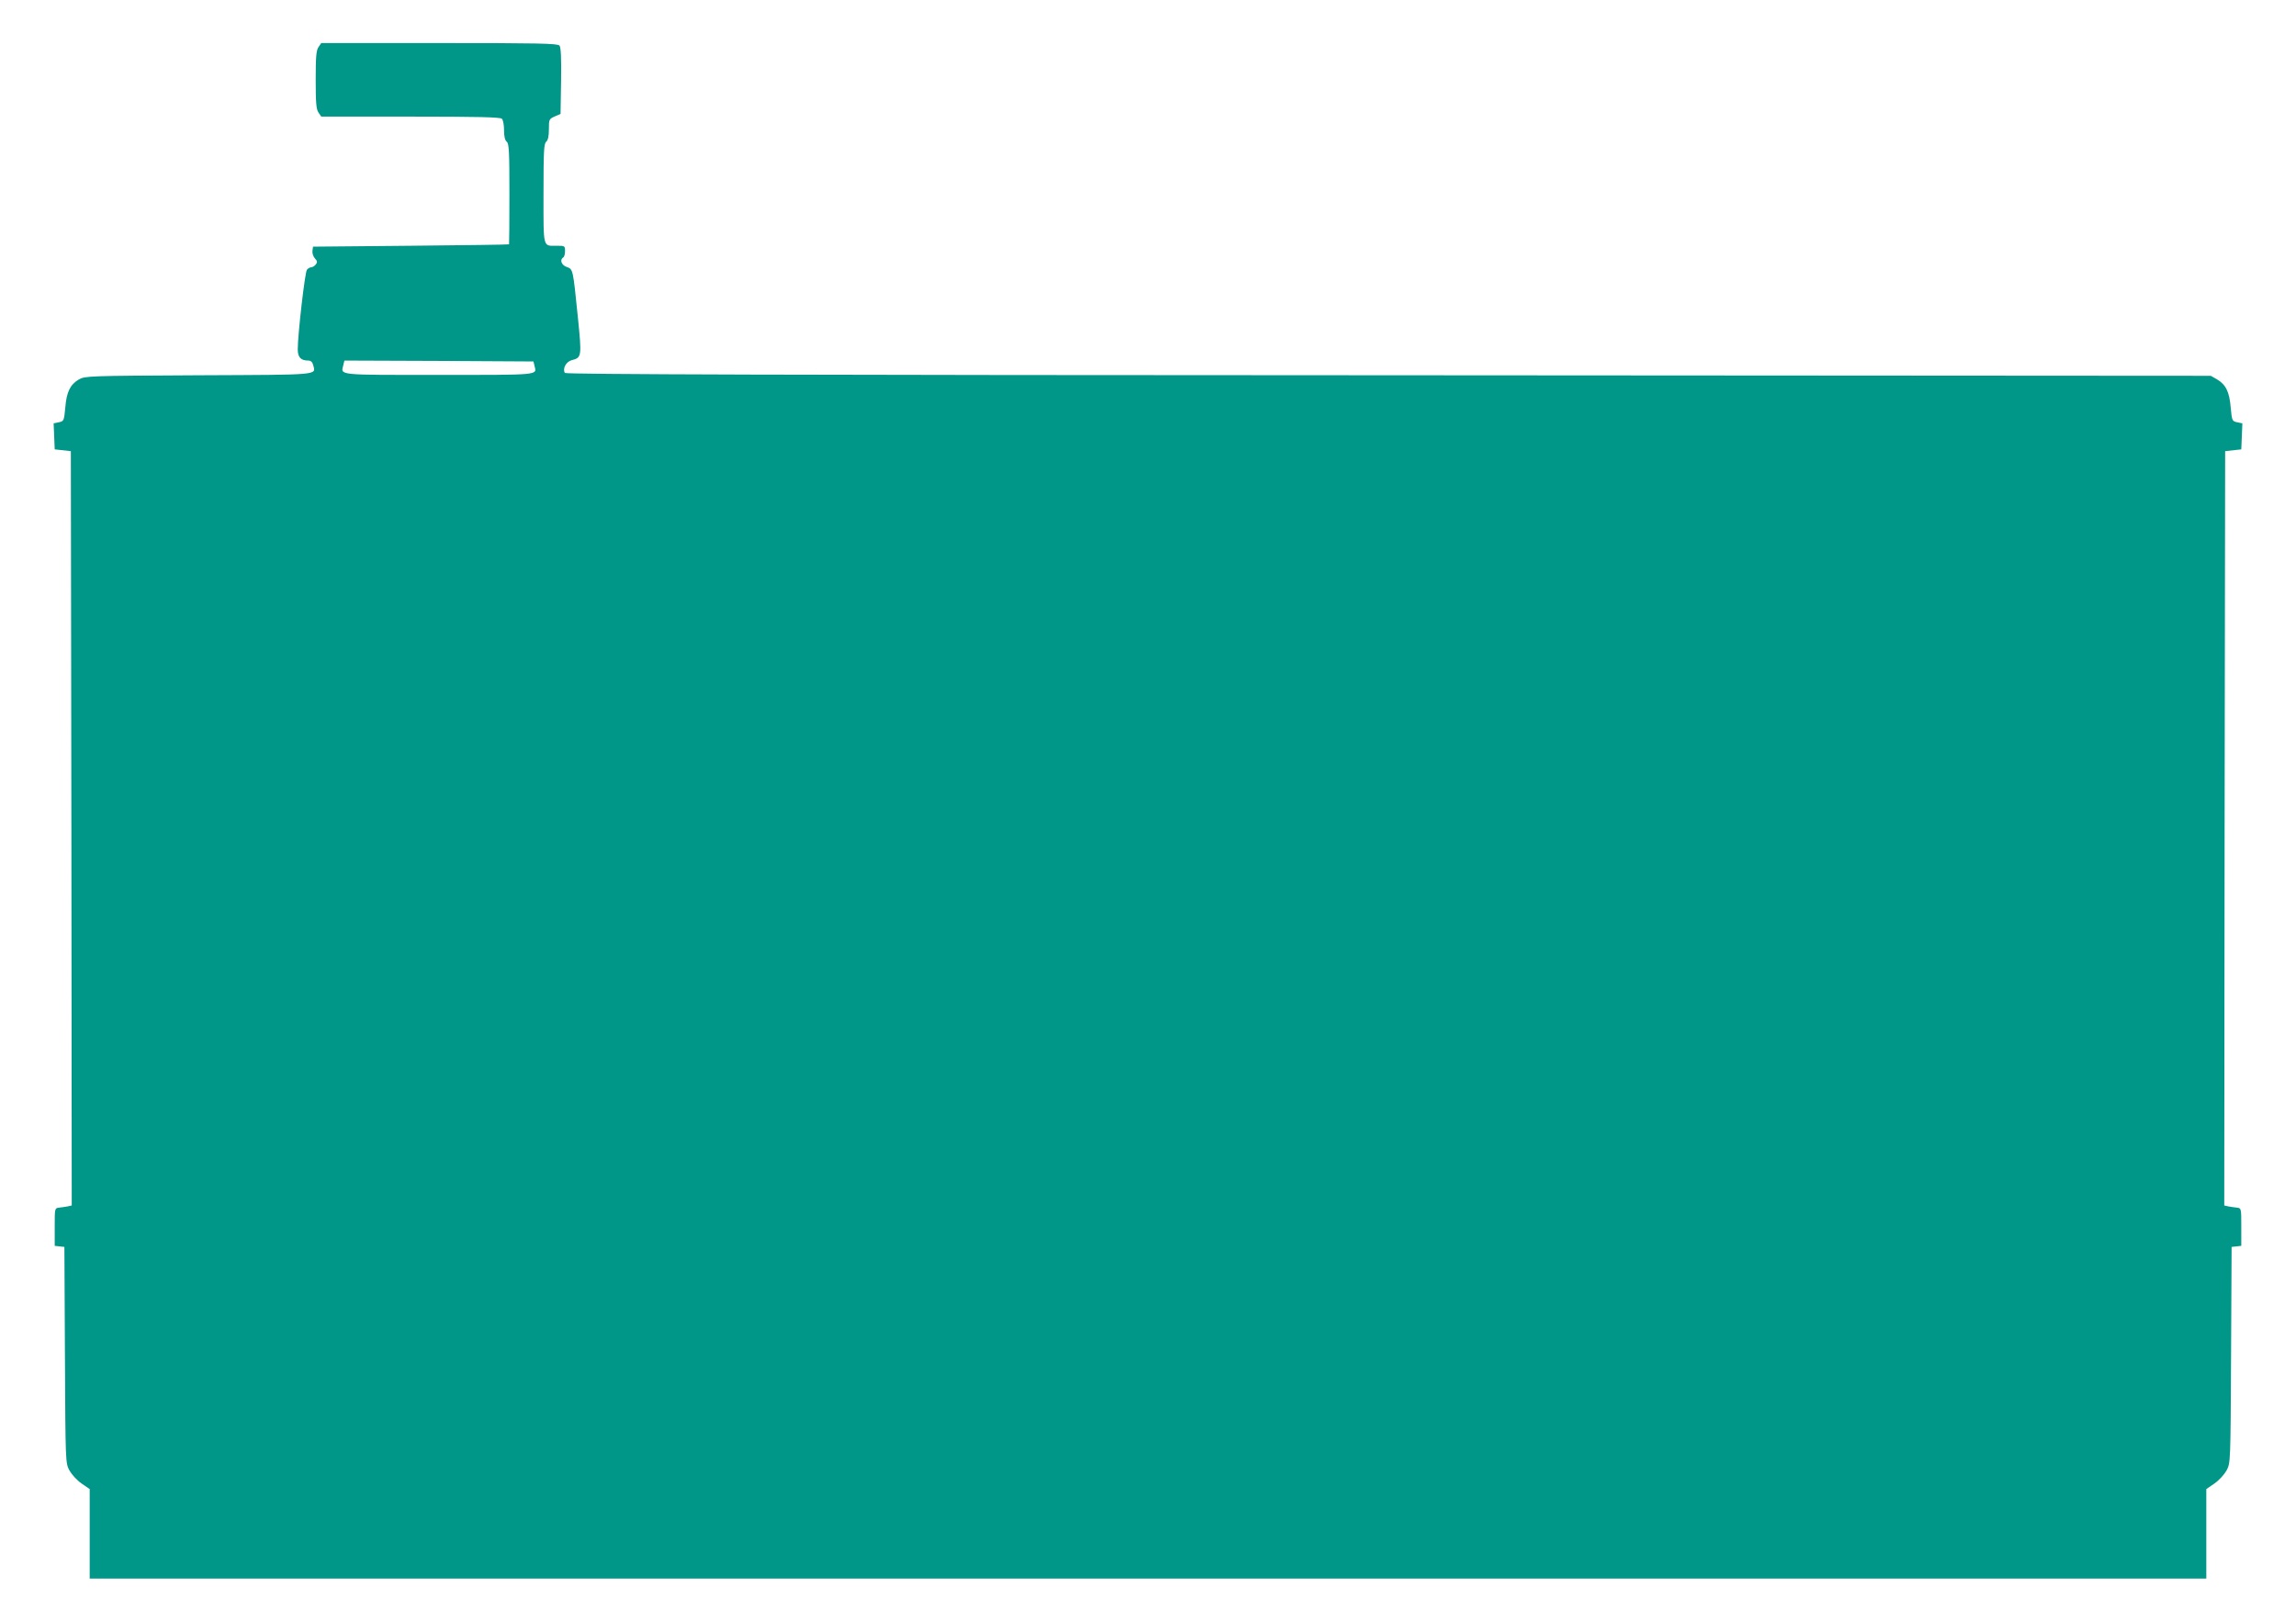
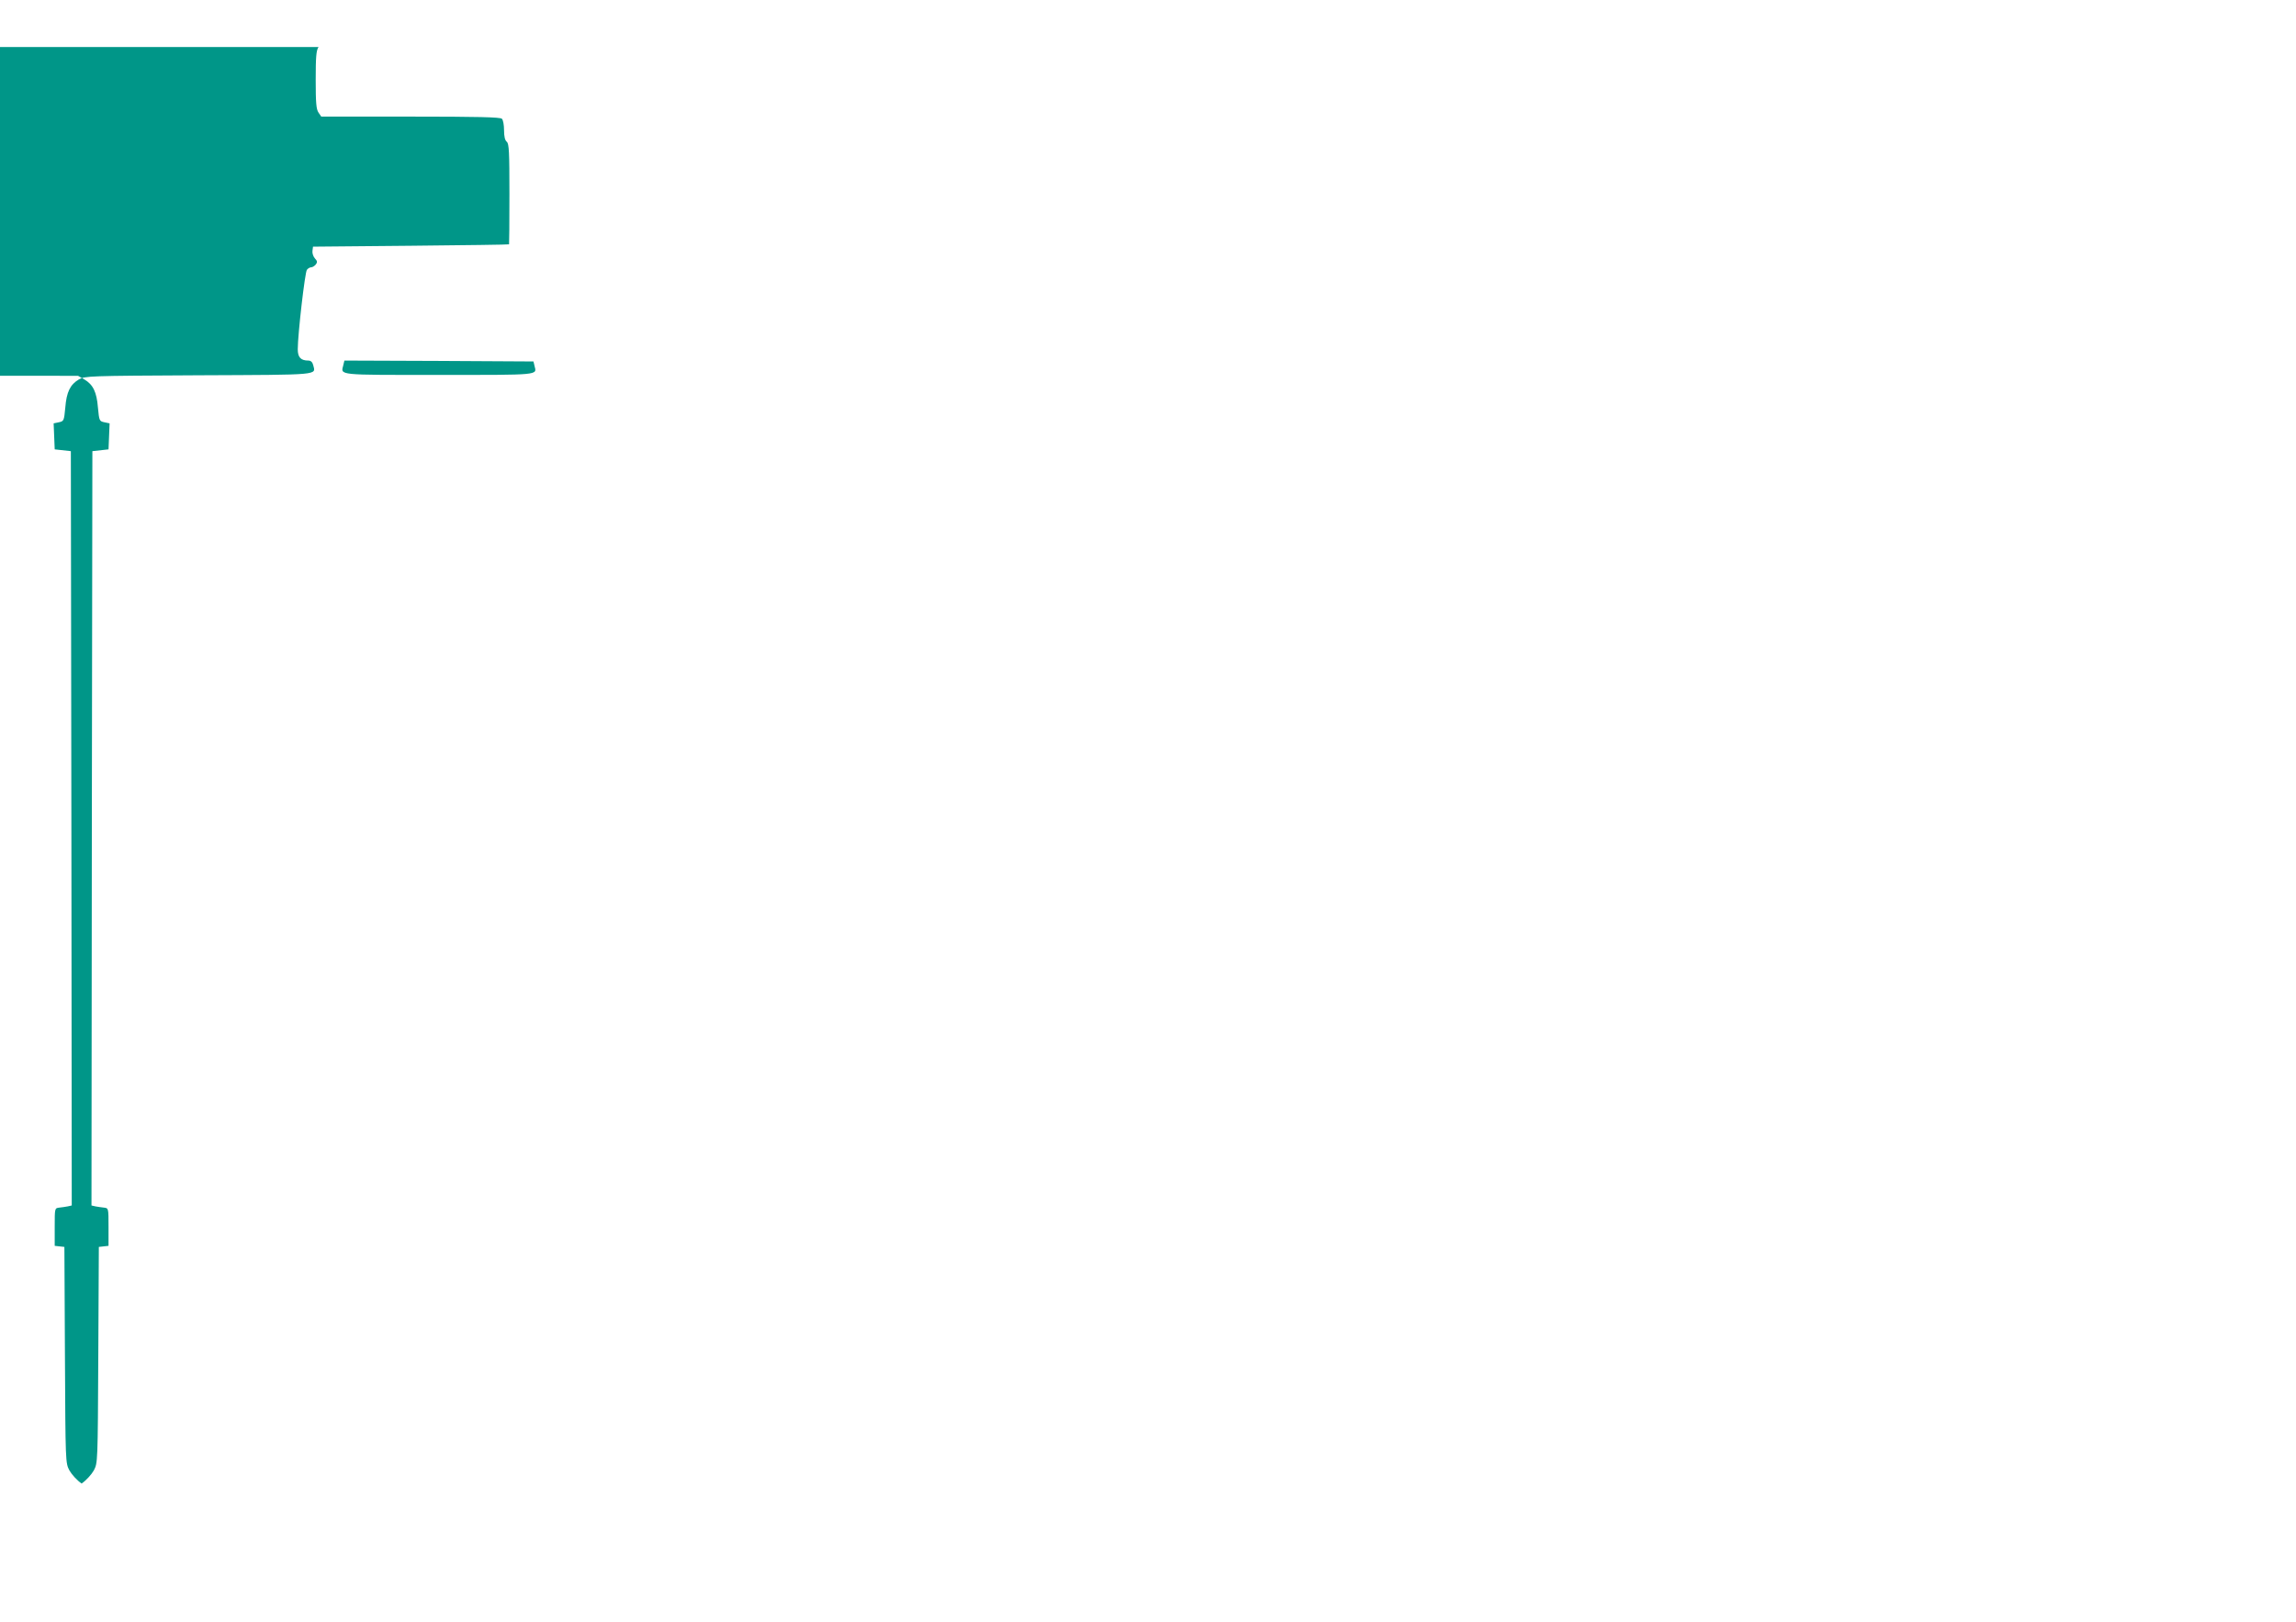
<svg xmlns="http://www.w3.org/2000/svg" version="1.0" width="1280pt" height="904pt" viewBox="0 0 1280 904" preserveAspectRatio="xMidYMid meet">
  <g transform="translate(0,904) scale(0.1,-0.1)" fill="#009688" stroke="none">
-     <path d="M1776 8778 c-13 -18 -16 -54 -16 -183 0 -129 3 -165 16 -183 l15 -22 498 0 c373 0 500 -3 509 -12 7 -7 12 -35 12 -64 0 -34 5 -56 15 -64 13 -11 15 -56 15 -291 0 -154 -1 -280 -2 -281 -2 -2 -248 -5 -548 -8 l-545 -5 -3 -23 c-2 -13 4 -32 14 -43 14 -15 14 -21 4 -34 -7 -8 -18 -15 -25 -15 -7 0 -18 -6 -24 -14 -11 -13 -51 -360 -51 -443 0 -45 17 -63 59 -63 14 0 23 -9 27 -25 14 -57 50 -54 -638 -57 -616 -3 -634 -4 -668 -23 -49 -29 -69 -70 -76 -157 -7 -74 -8 -76 -36 -82 l-29 -6 3 -72 3 -73 45 -5 45 -5 3 -2102 2 -2103 -22 -5 c-13 -2 -34 -6 -48 -7 -25 -3 -25 -3 -25 -108 l0 -105 27 -3 27 -3 3 -602 c3 -602 3 -602 25 -644 13 -23 43 -56 68 -73 l45 -31 0 -249 0 -250 5900 0 5900 0 0 250 0 249 45 31 c25 17 55 50 68 73 22 42 22 42 25 644 l3 602 27 3 27 3 0 105 c0 105 0 105 -25 108 -14 1 -35 5 -48 7 l-22 5 2 2103 3 2102 45 5 45 5 3 73 3 72 -29 6 c-28 6 -29 8 -36 82 -7 87 -27 128 -76 157 l-35 20 -4584 3 c-3356 1 -4587 5 -4592 13 -14 24 7 63 38 71 56 15 57 17 34 245 -27 265 -26 262 -62 275 -29 10 -40 40 -19 53 6 3 10 19 10 36 0 28 -2 29 -44 29 -81 0 -76 -21 -76 290 0 234 2 279 15 290 10 8 15 31 15 69 0 55 1 58 33 72 l32 14 3 184 c2 127 -1 188 -9 197 -10 12 -122 14 -670 14 l-658 0 -15 -22z m1204 -1778 c13 -52 35 -50 -531 -50 -577 0 -549 -3 -535 55 l6 25 527 -2 527 -3 6 -25z" />
+     <path d="M1776 8778 c-13 -18 -16 -54 -16 -183 0 -129 3 -165 16 -183 l15 -22 498 0 c373 0 500 -3 509 -12 7 -7 12 -35 12 -64 0 -34 5 -56 15 -64 13 -11 15 -56 15 -291 0 -154 -1 -280 -2 -281 -2 -2 -248 -5 -548 -8 l-545 -5 -3 -23 c-2 -13 4 -32 14 -43 14 -15 14 -21 4 -34 -7 -8 -18 -15 -25 -15 -7 0 -18 -6 -24 -14 -11 -13 -51 -360 -51 -443 0 -45 17 -63 59 -63 14 0 23 -9 27 -25 14 -57 50 -54 -638 -57 -616 -3 -634 -4 -668 -23 -49 -29 -69 -70 -76 -157 -7 -74 -8 -76 -36 -82 l-29 -6 3 -72 3 -73 45 -5 45 -5 3 -2102 2 -2103 -22 -5 c-13 -2 -34 -6 -48 -7 -25 -3 -25 -3 -25 -108 l0 -105 27 -3 27 -3 3 -602 c3 -602 3 -602 25 -644 13 -23 43 -56 68 -73 c25 17 55 50 68 73 22 42 22 42 25 644 l3 602 27 3 27 3 0 105 c0 105 0 105 -25 108 -14 1 -35 5 -48 7 l-22 5 2 2103 3 2102 45 5 45 5 3 73 3 72 -29 6 c-28 6 -29 8 -36 82 -7 87 -27 128 -76 157 l-35 20 -4584 3 c-3356 1 -4587 5 -4592 13 -14 24 7 63 38 71 56 15 57 17 34 245 -27 265 -26 262 -62 275 -29 10 -40 40 -19 53 6 3 10 19 10 36 0 28 -2 29 -44 29 -81 0 -76 -21 -76 290 0 234 2 279 15 290 10 8 15 31 15 69 0 55 1 58 33 72 l32 14 3 184 c2 127 -1 188 -9 197 -10 12 -122 14 -670 14 l-658 0 -15 -22z m1204 -1778 c13 -52 35 -50 -531 -50 -577 0 -549 -3 -535 55 l6 25 527 -2 527 -3 6 -25z" />
  </g>
</svg>